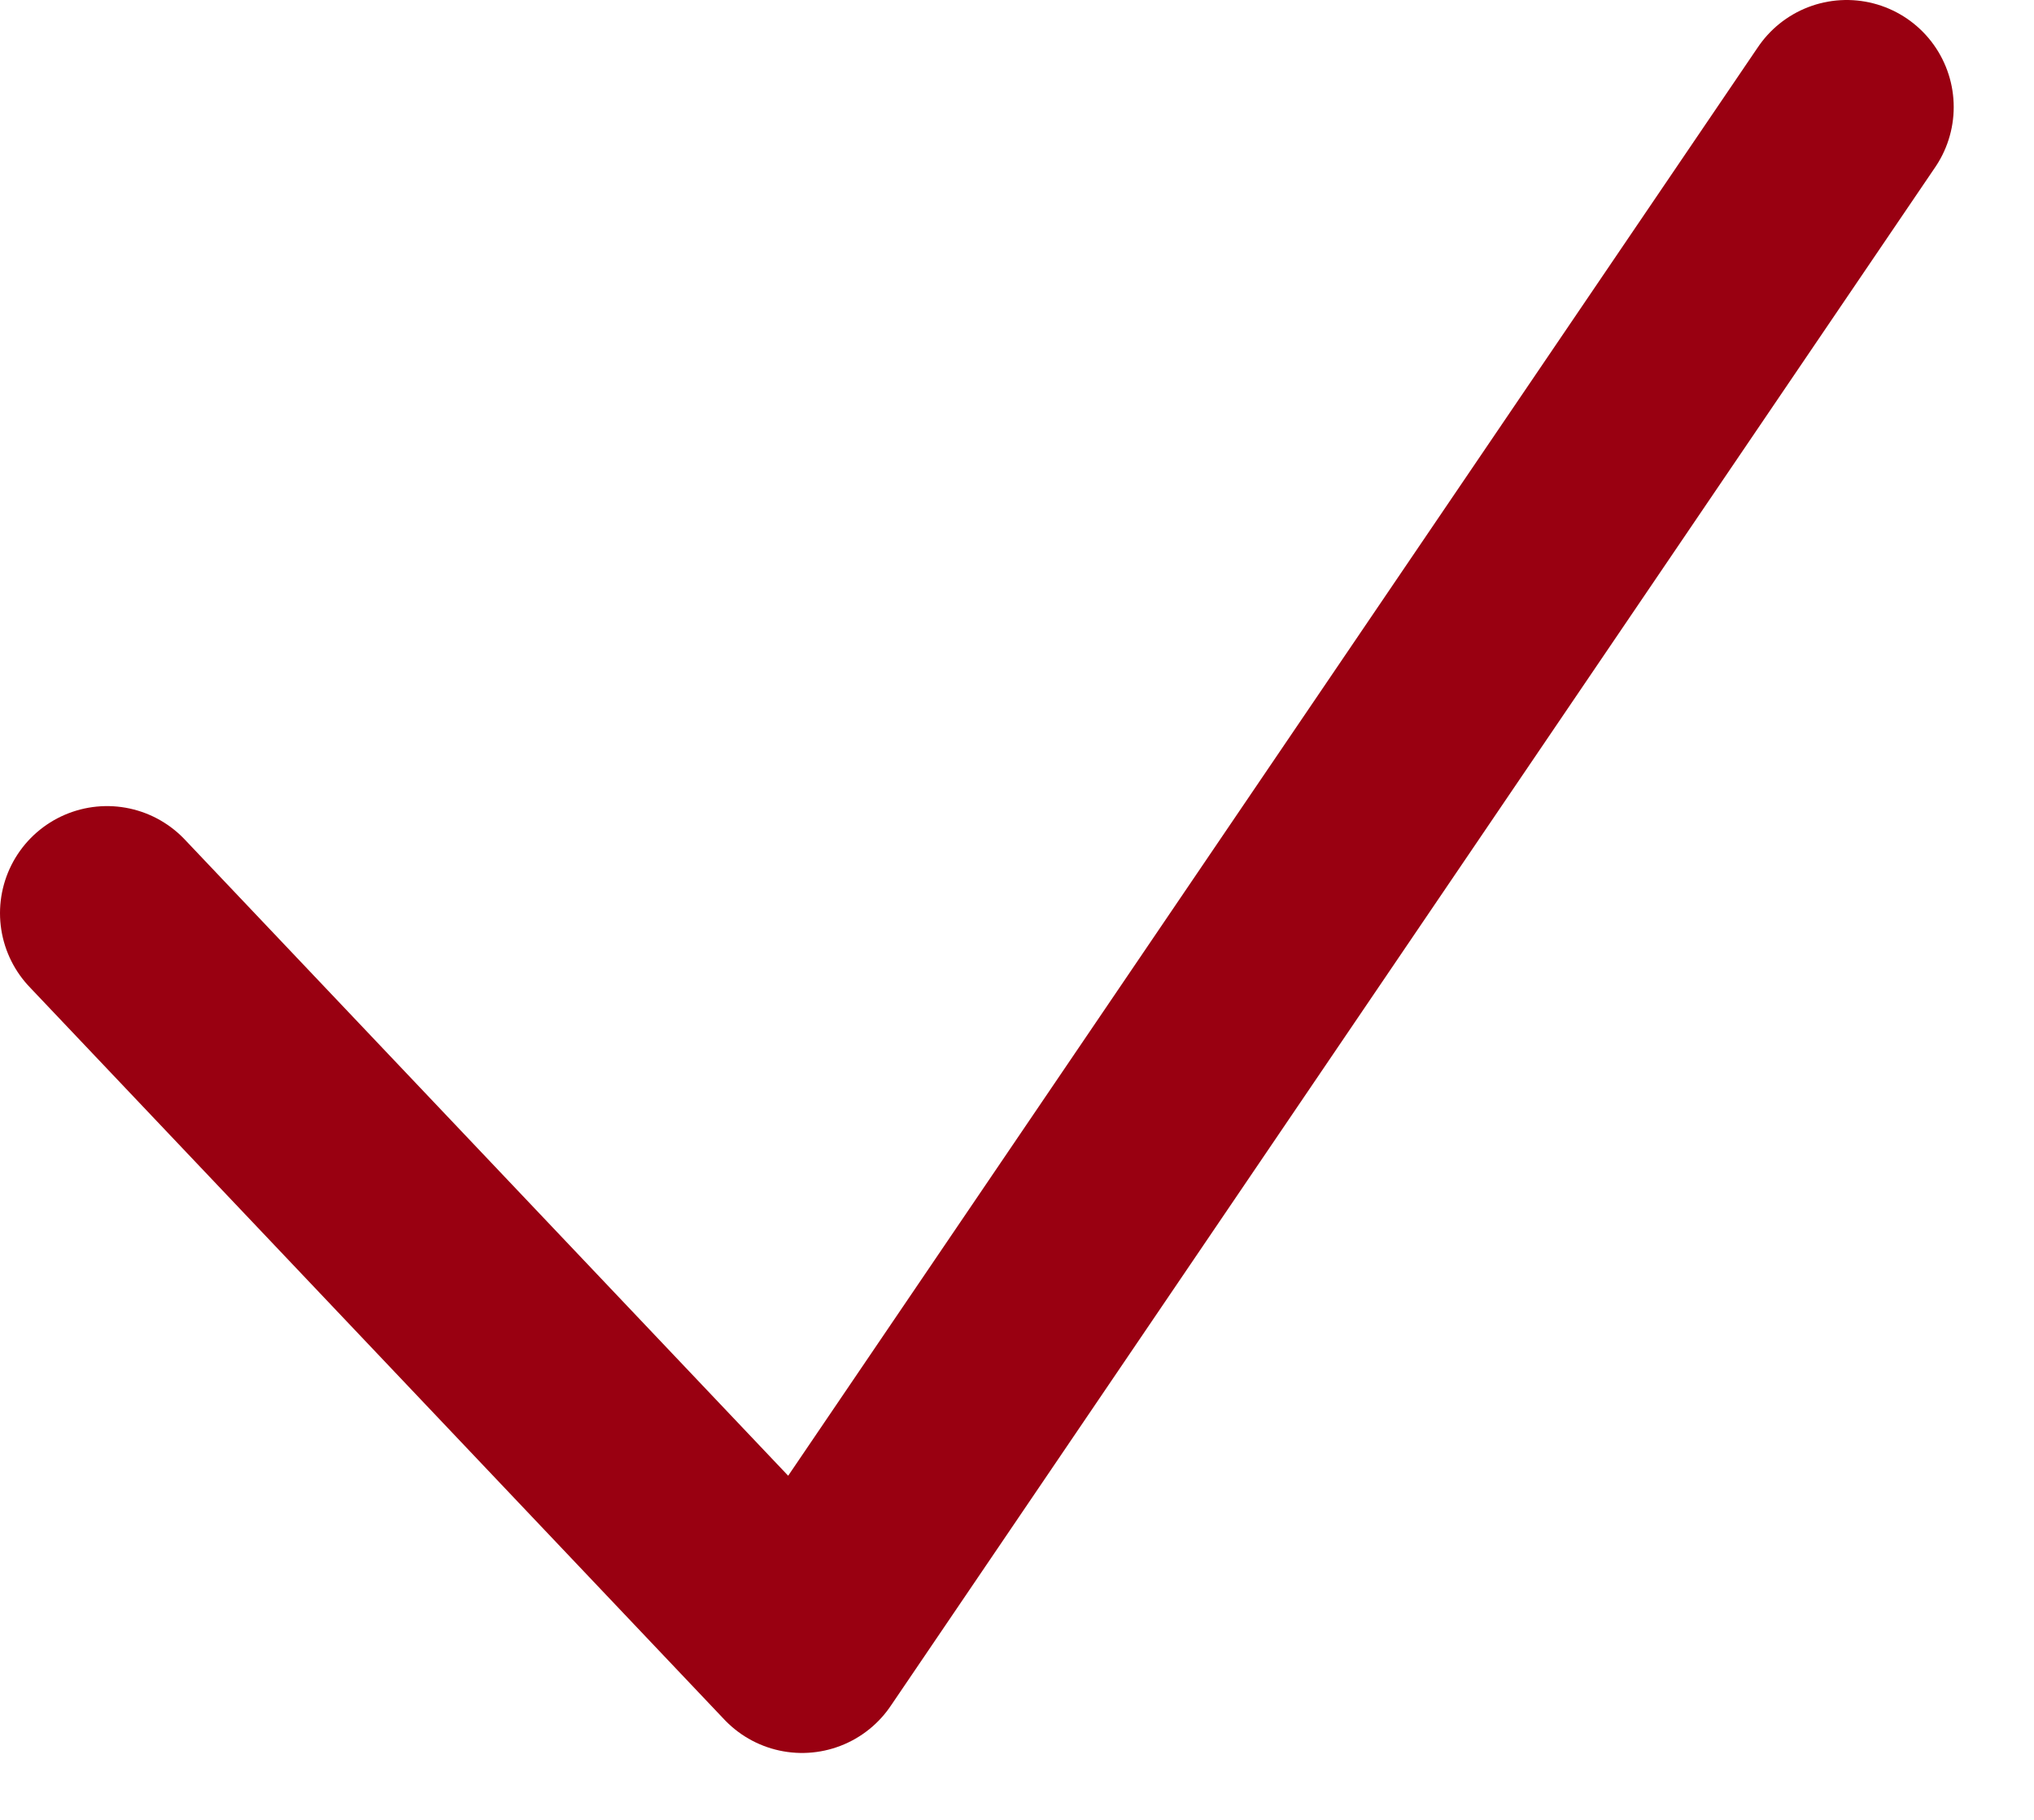
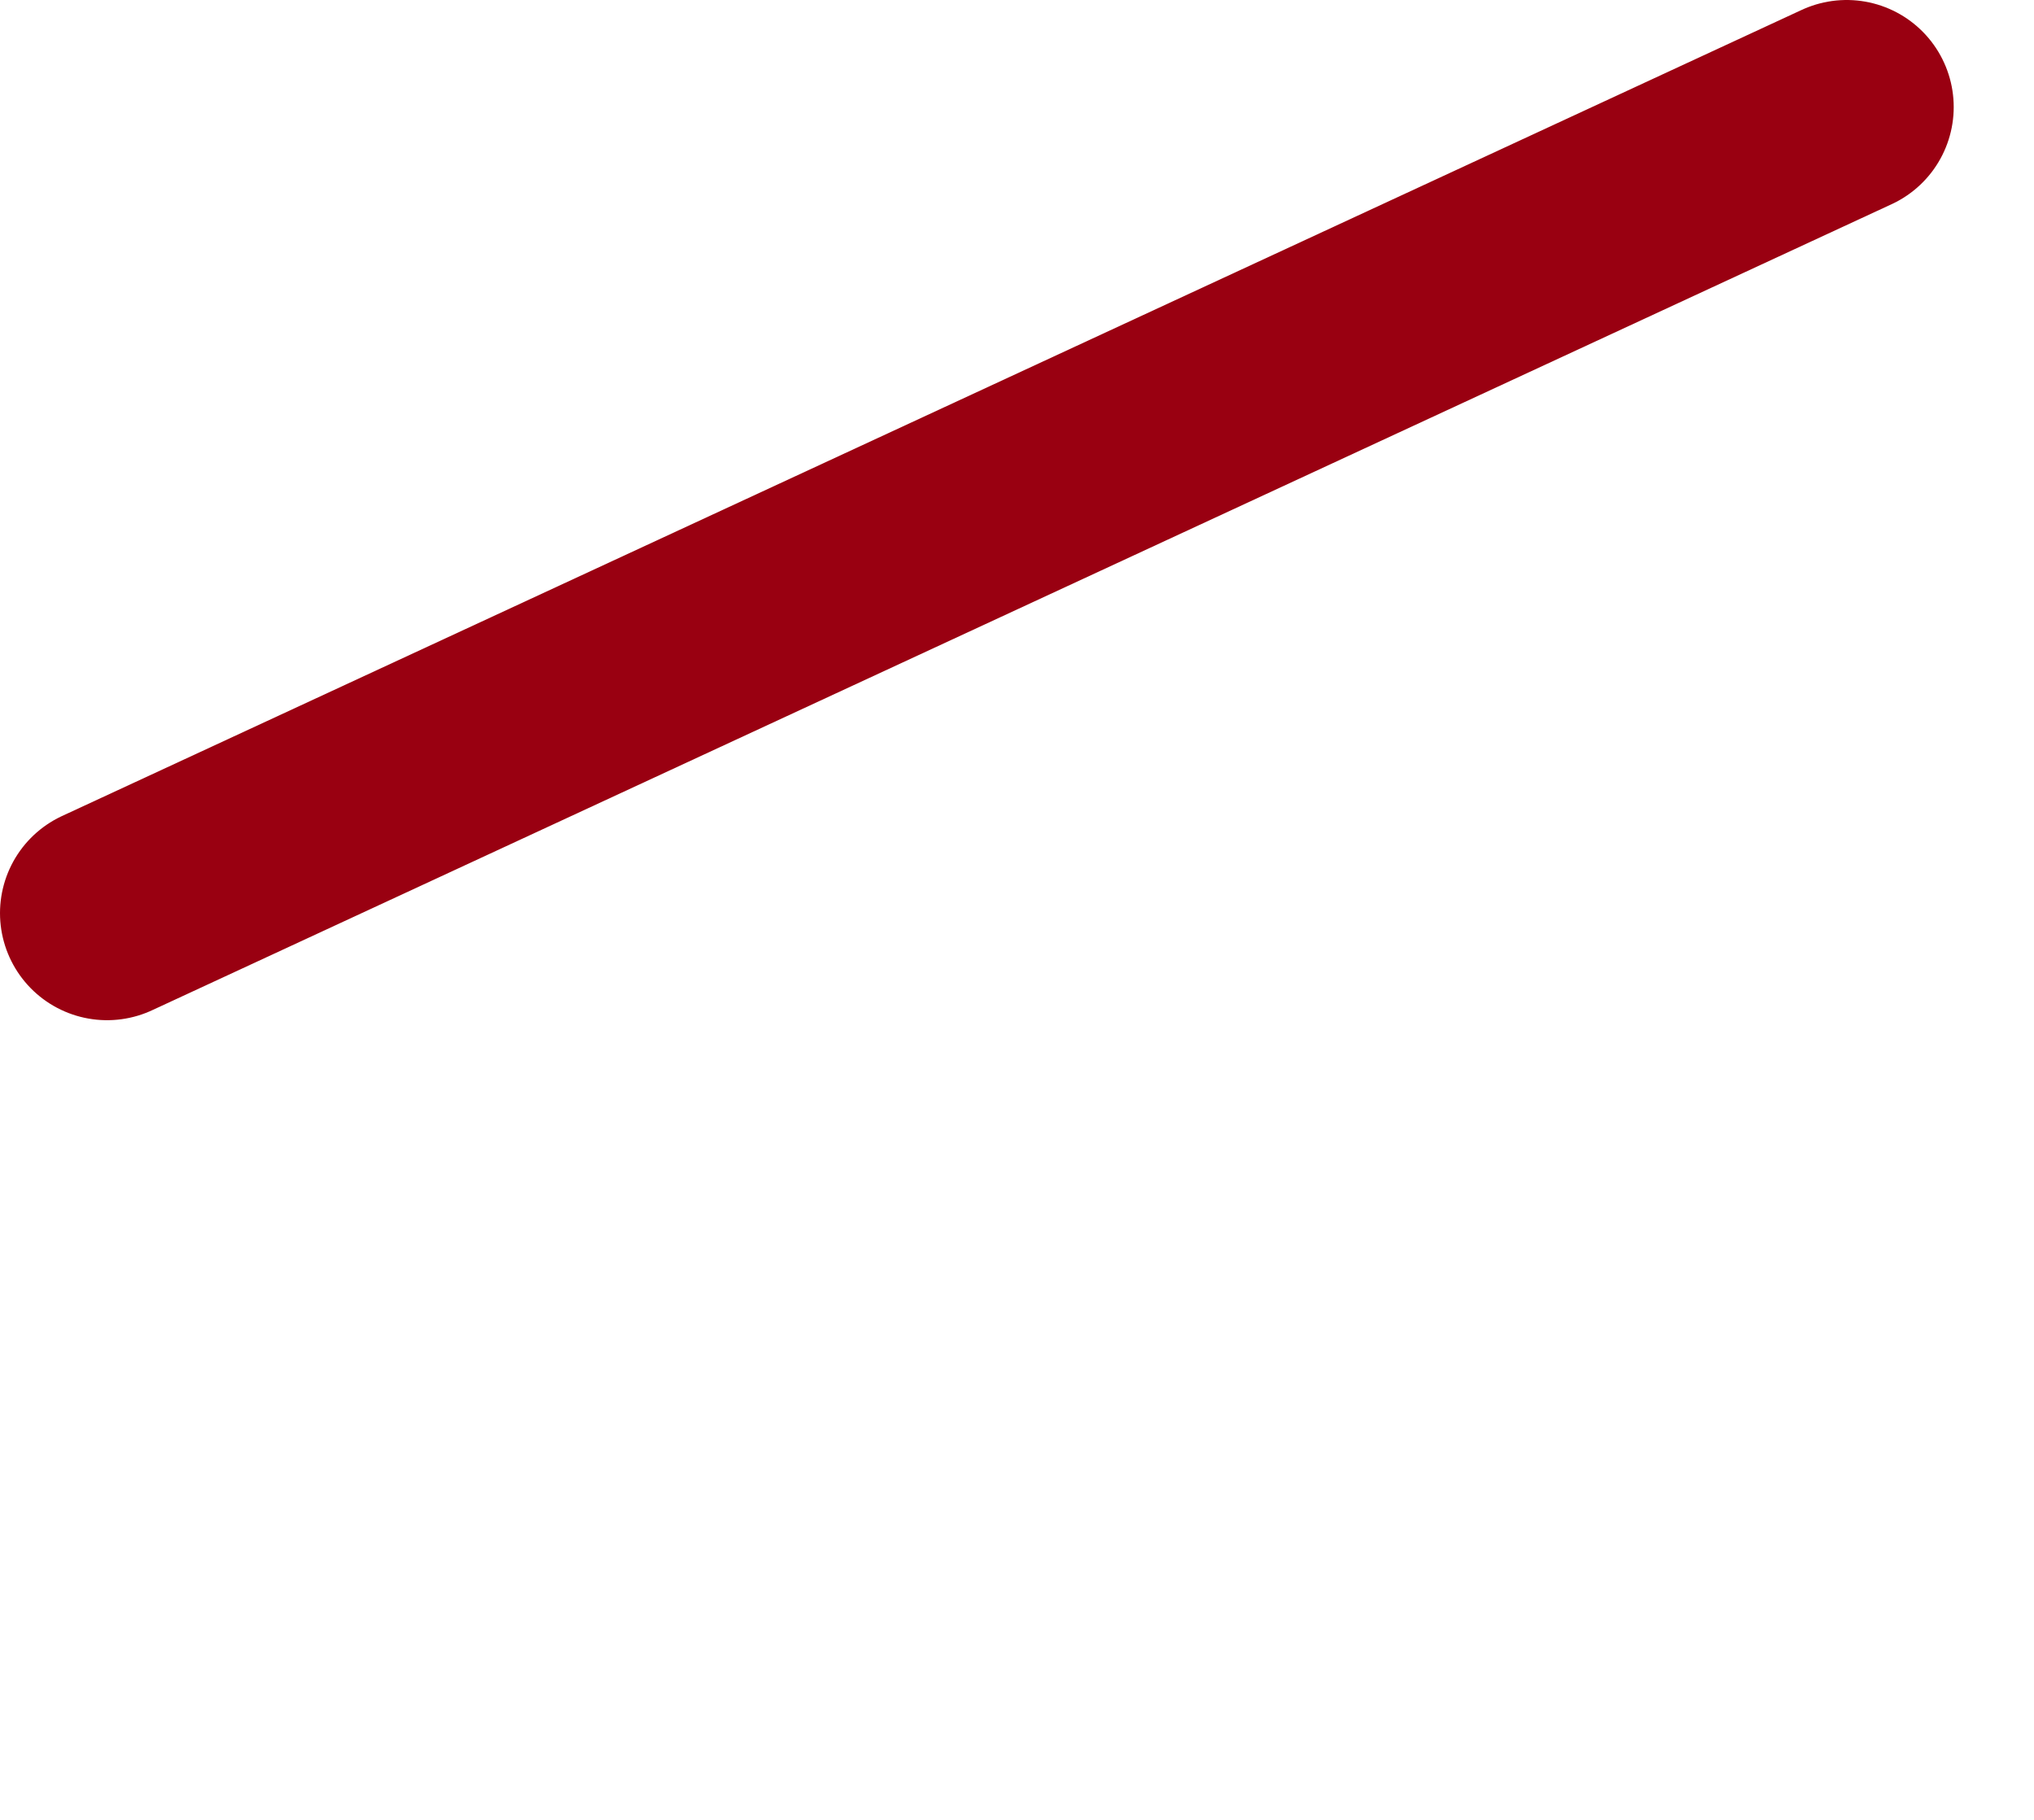
<svg xmlns="http://www.w3.org/2000/svg" width="19" height="17" viewBox="0 0 19 17" fill="none">
-   <path d="M1 8.53L7.492 15.375L17.25 1" stroke="#990011" stroke-width="2" stroke-linecap="round" stroke-linejoin="round" />
+   <path d="M1 8.53L17.25 1" stroke="#990011" stroke-width="2" stroke-linecap="round" stroke-linejoin="round" />
</svg>